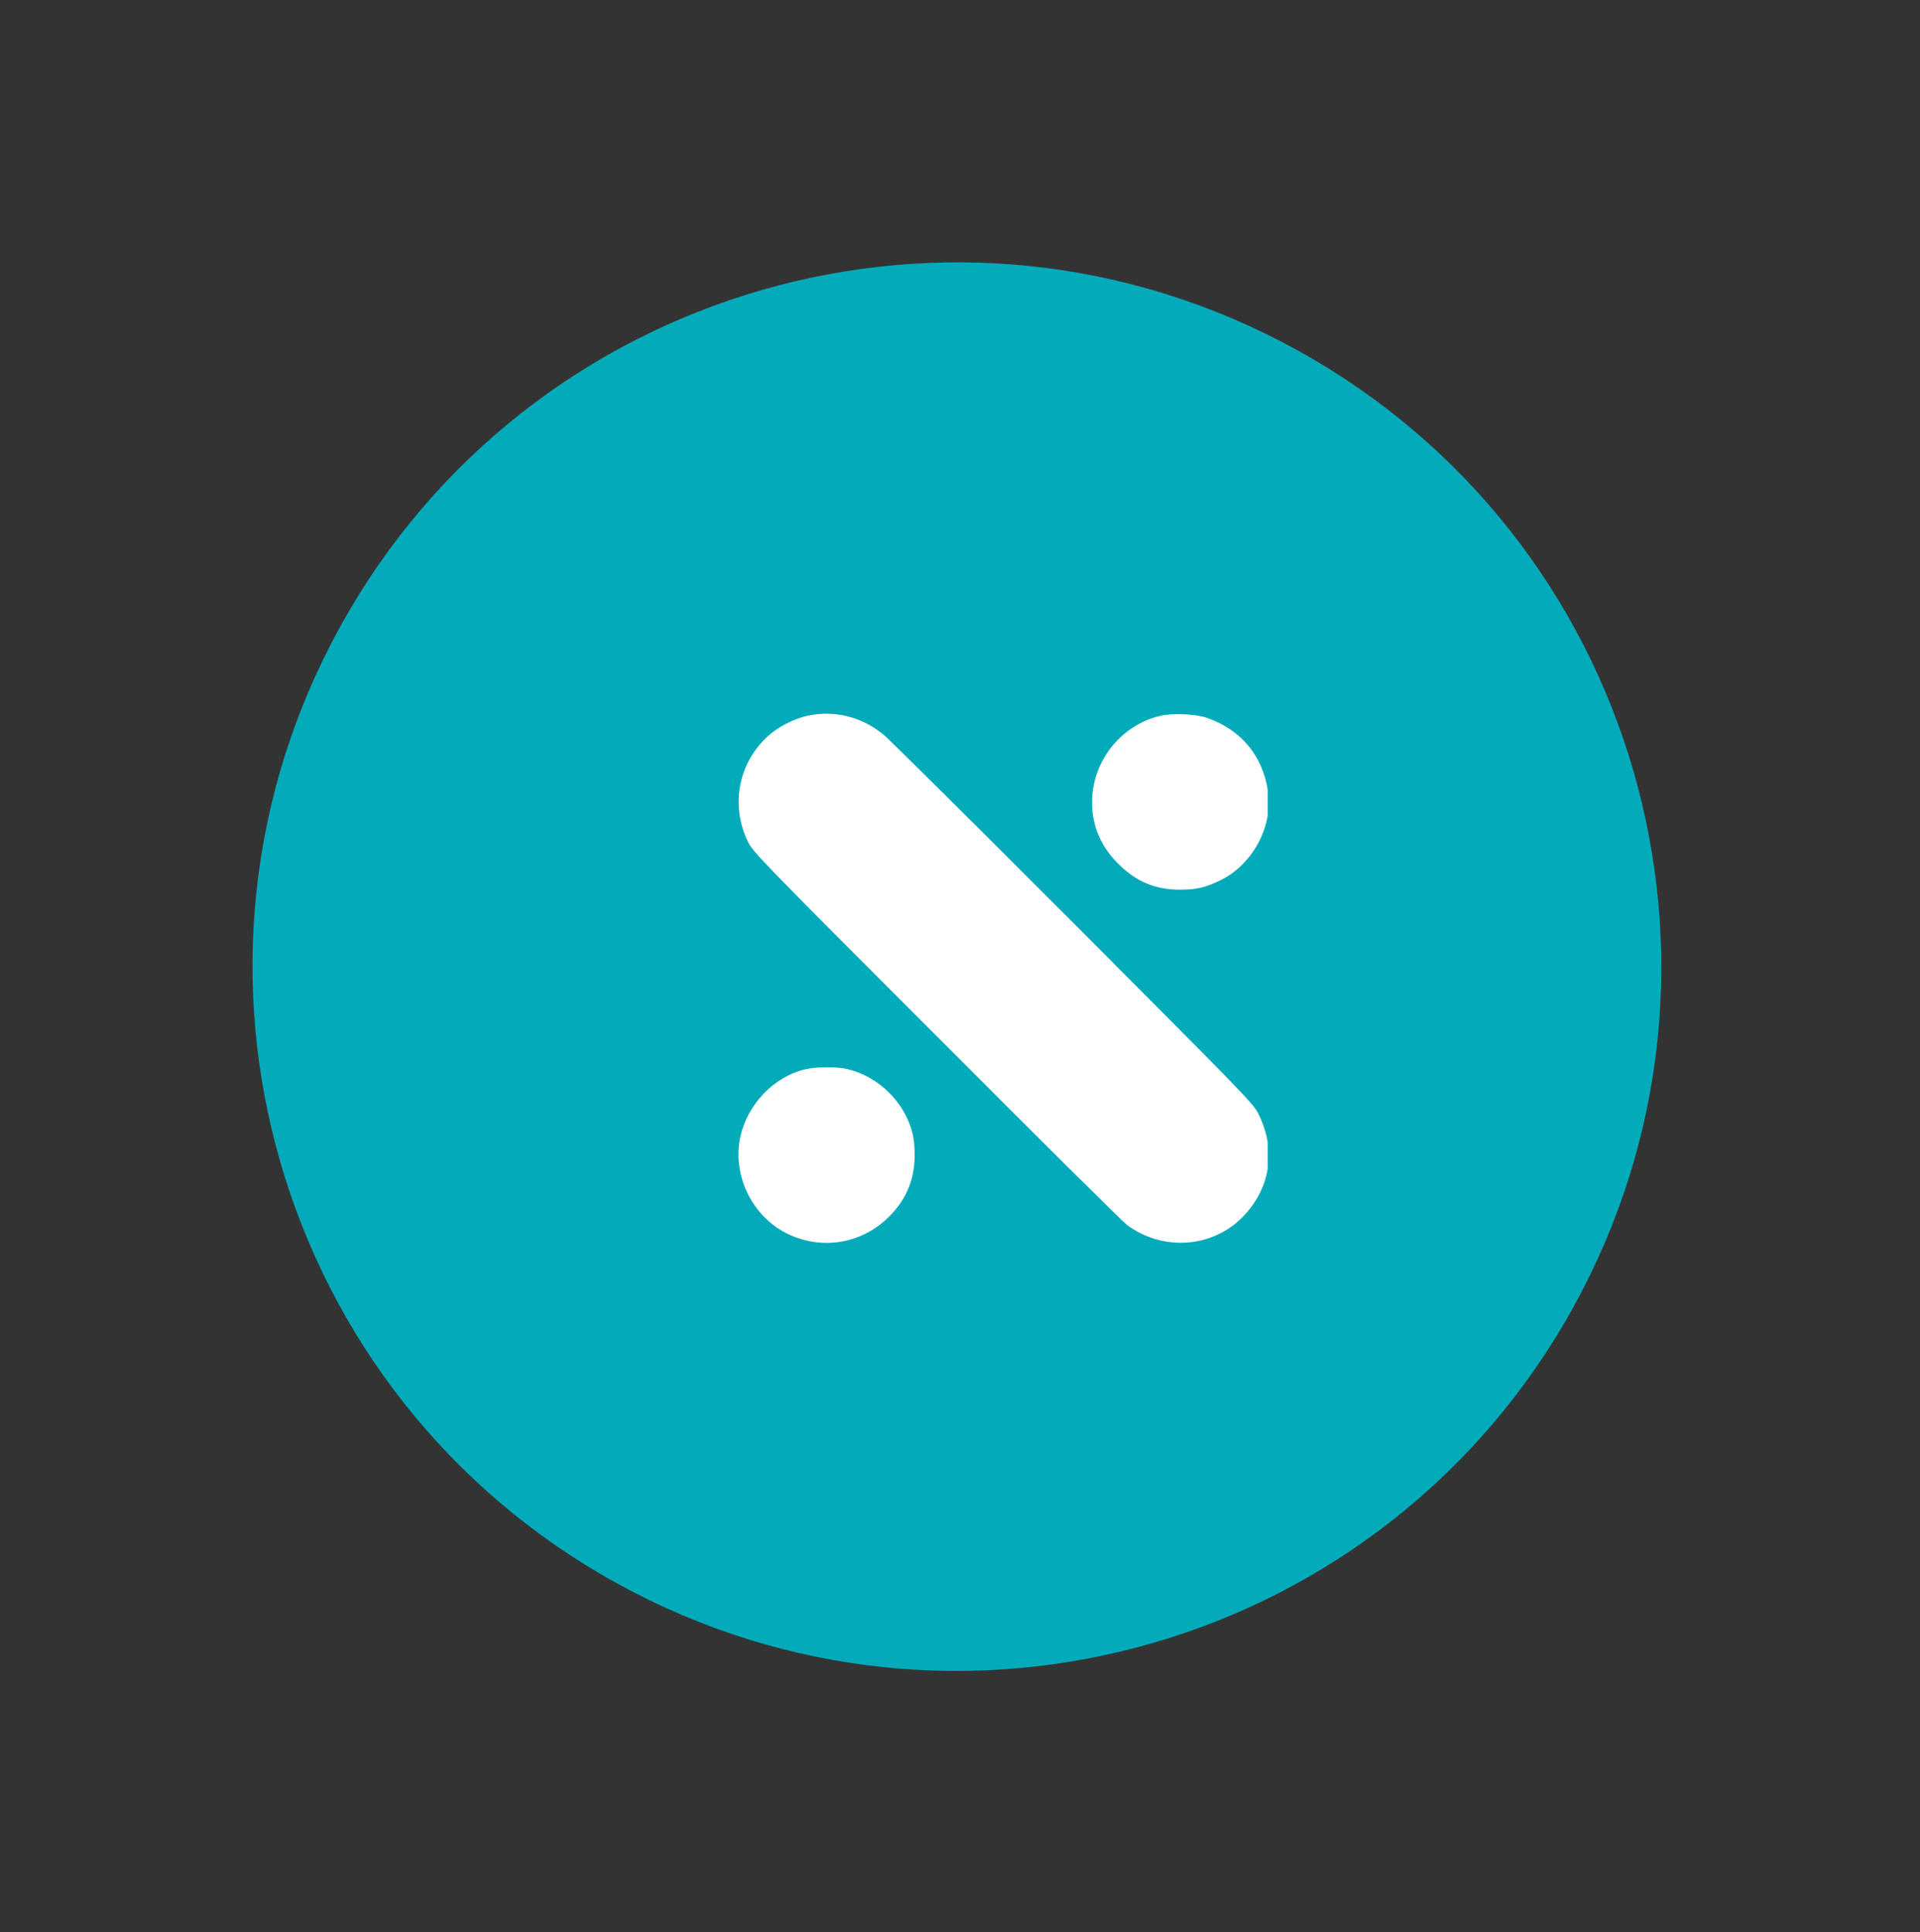
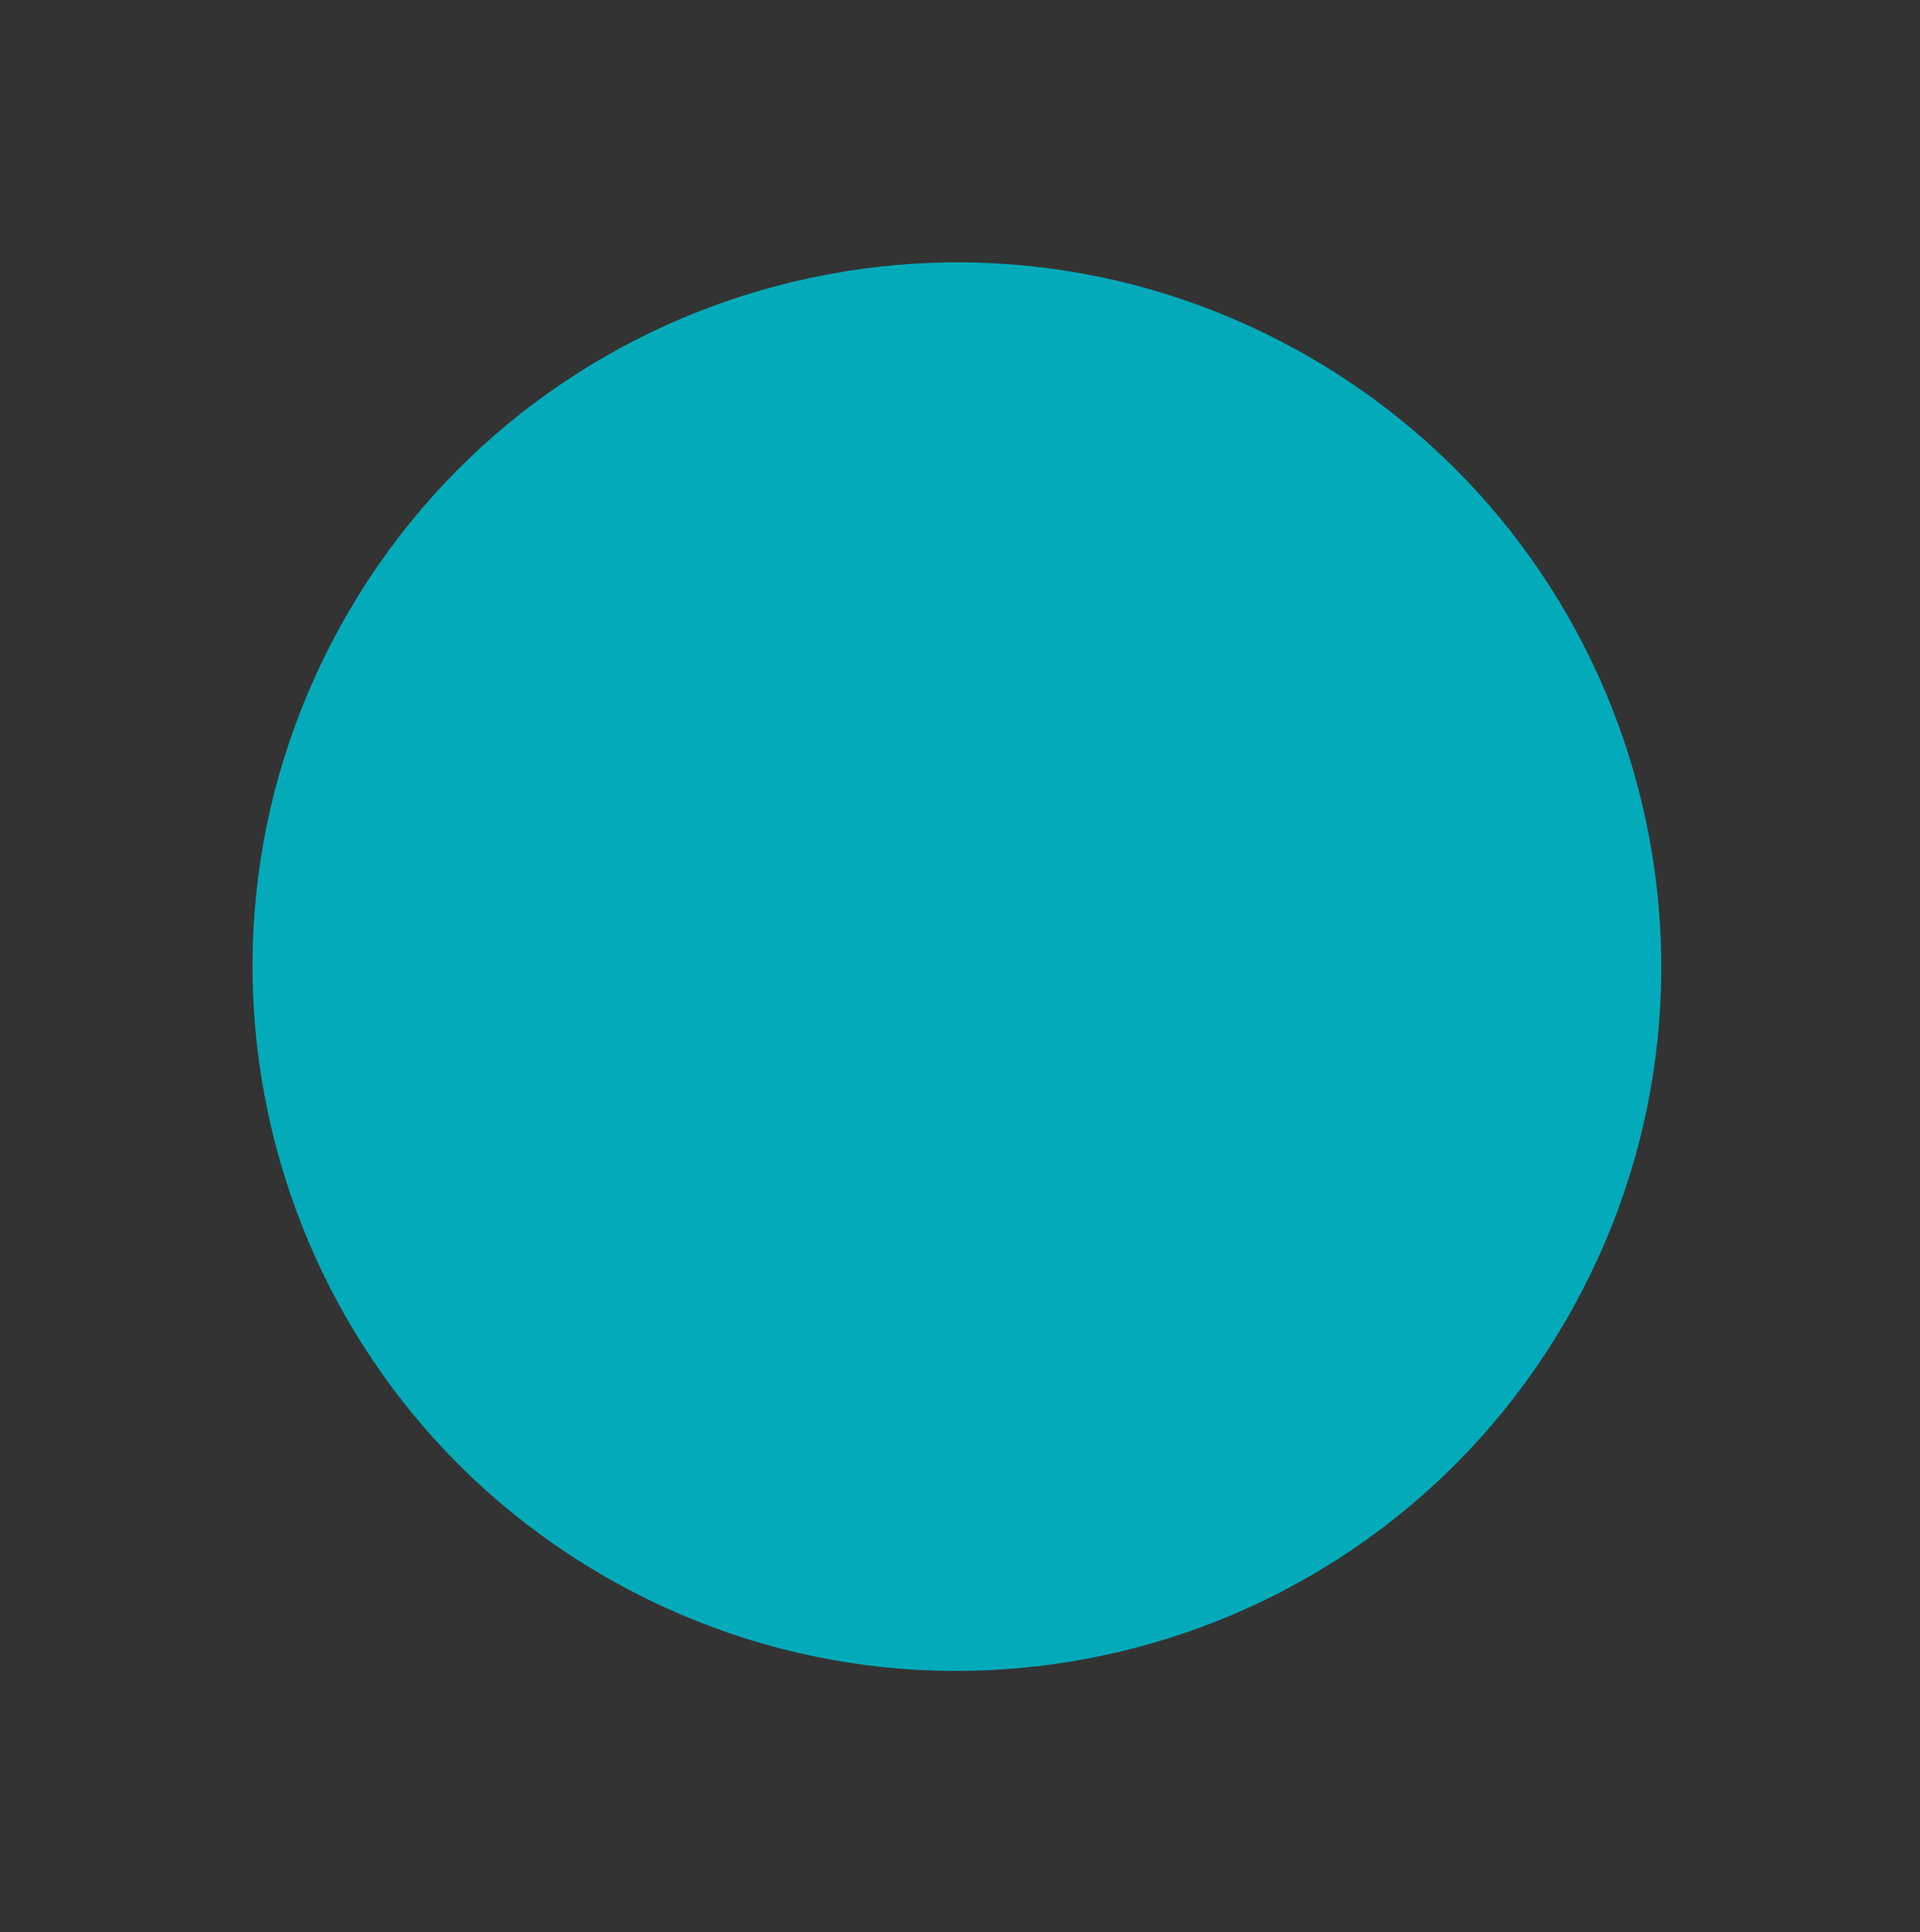
<svg xmlns="http://www.w3.org/2000/svg" width="156" height="157" viewBox="0 0 156 157" fill="none">
  <rect x="0" y="0" width="156" height="157" fill="#333333" stroke="none" />
  <path d="M127.847 106.202C143.117 78.533 133.067 43.724 105.398 28.453C77.73 13.183 42.921 23.233 27.65 50.902C12.379 78.57 22.43 113.379 50.098 128.65C77.767 143.921 112.576 133.87 127.847 106.202Z" fill="#03ABBA" />
  <g clip-path="url(#clip0_648_18115)">
    <path d="M65.57 58.17C64.541 58.395 63.23 59.069 62.45 59.766C59.992 61.964 59.318 65.439 60.783 68.428C61.185 69.244 61.859 69.941 76.111 84.205C84.301 92.419 91.262 99.32 91.557 99.533C94.441 101.684 98.459 101.424 100.929 98.93C103.245 96.602 103.729 93.4 102.205 90.433C101.815 89.665 100.704 88.531 87.184 74.975C79.148 66.928 72.235 60.061 71.809 59.719C70.001 58.23 67.791 57.686 65.57 58.17Z" fill="white" />
    <path d="M94.308 58.161C91.247 58.858 88.943 61.588 88.742 64.731C88.612 66.823 89.321 68.655 90.822 70.156C92.287 71.633 93.847 72.295 95.88 72.295C97.18 72.295 97.912 72.129 99.094 71.562C101.777 70.286 103.467 67.142 103.018 64.259C102.569 61.387 100.843 59.307 98.078 58.338C97.18 58.019 95.301 57.936 94.308 58.161Z" fill="white" />
-     <path d="M65.404 86.9C62.875 87.503 60.748 89.725 60.157 92.349C59.472 95.457 61.079 98.825 63.951 100.243C66.669 101.578 69.824 101.117 72.034 99.061C73.559 97.643 74.303 95.965 74.315 93.92C74.327 93.223 74.256 92.514 74.126 92.041C73.488 89.559 71.42 87.527 68.914 86.889C68.052 86.676 66.314 86.676 65.404 86.9Z" fill="white" />
  </g>
  <defs>
    <clipPath id="clip0_648_18115">
-       <rect width="50" height="50" fill="white" transform="translate(53 54)" />
-     </clipPath>
+       </clipPath>
  </defs>
</svg>